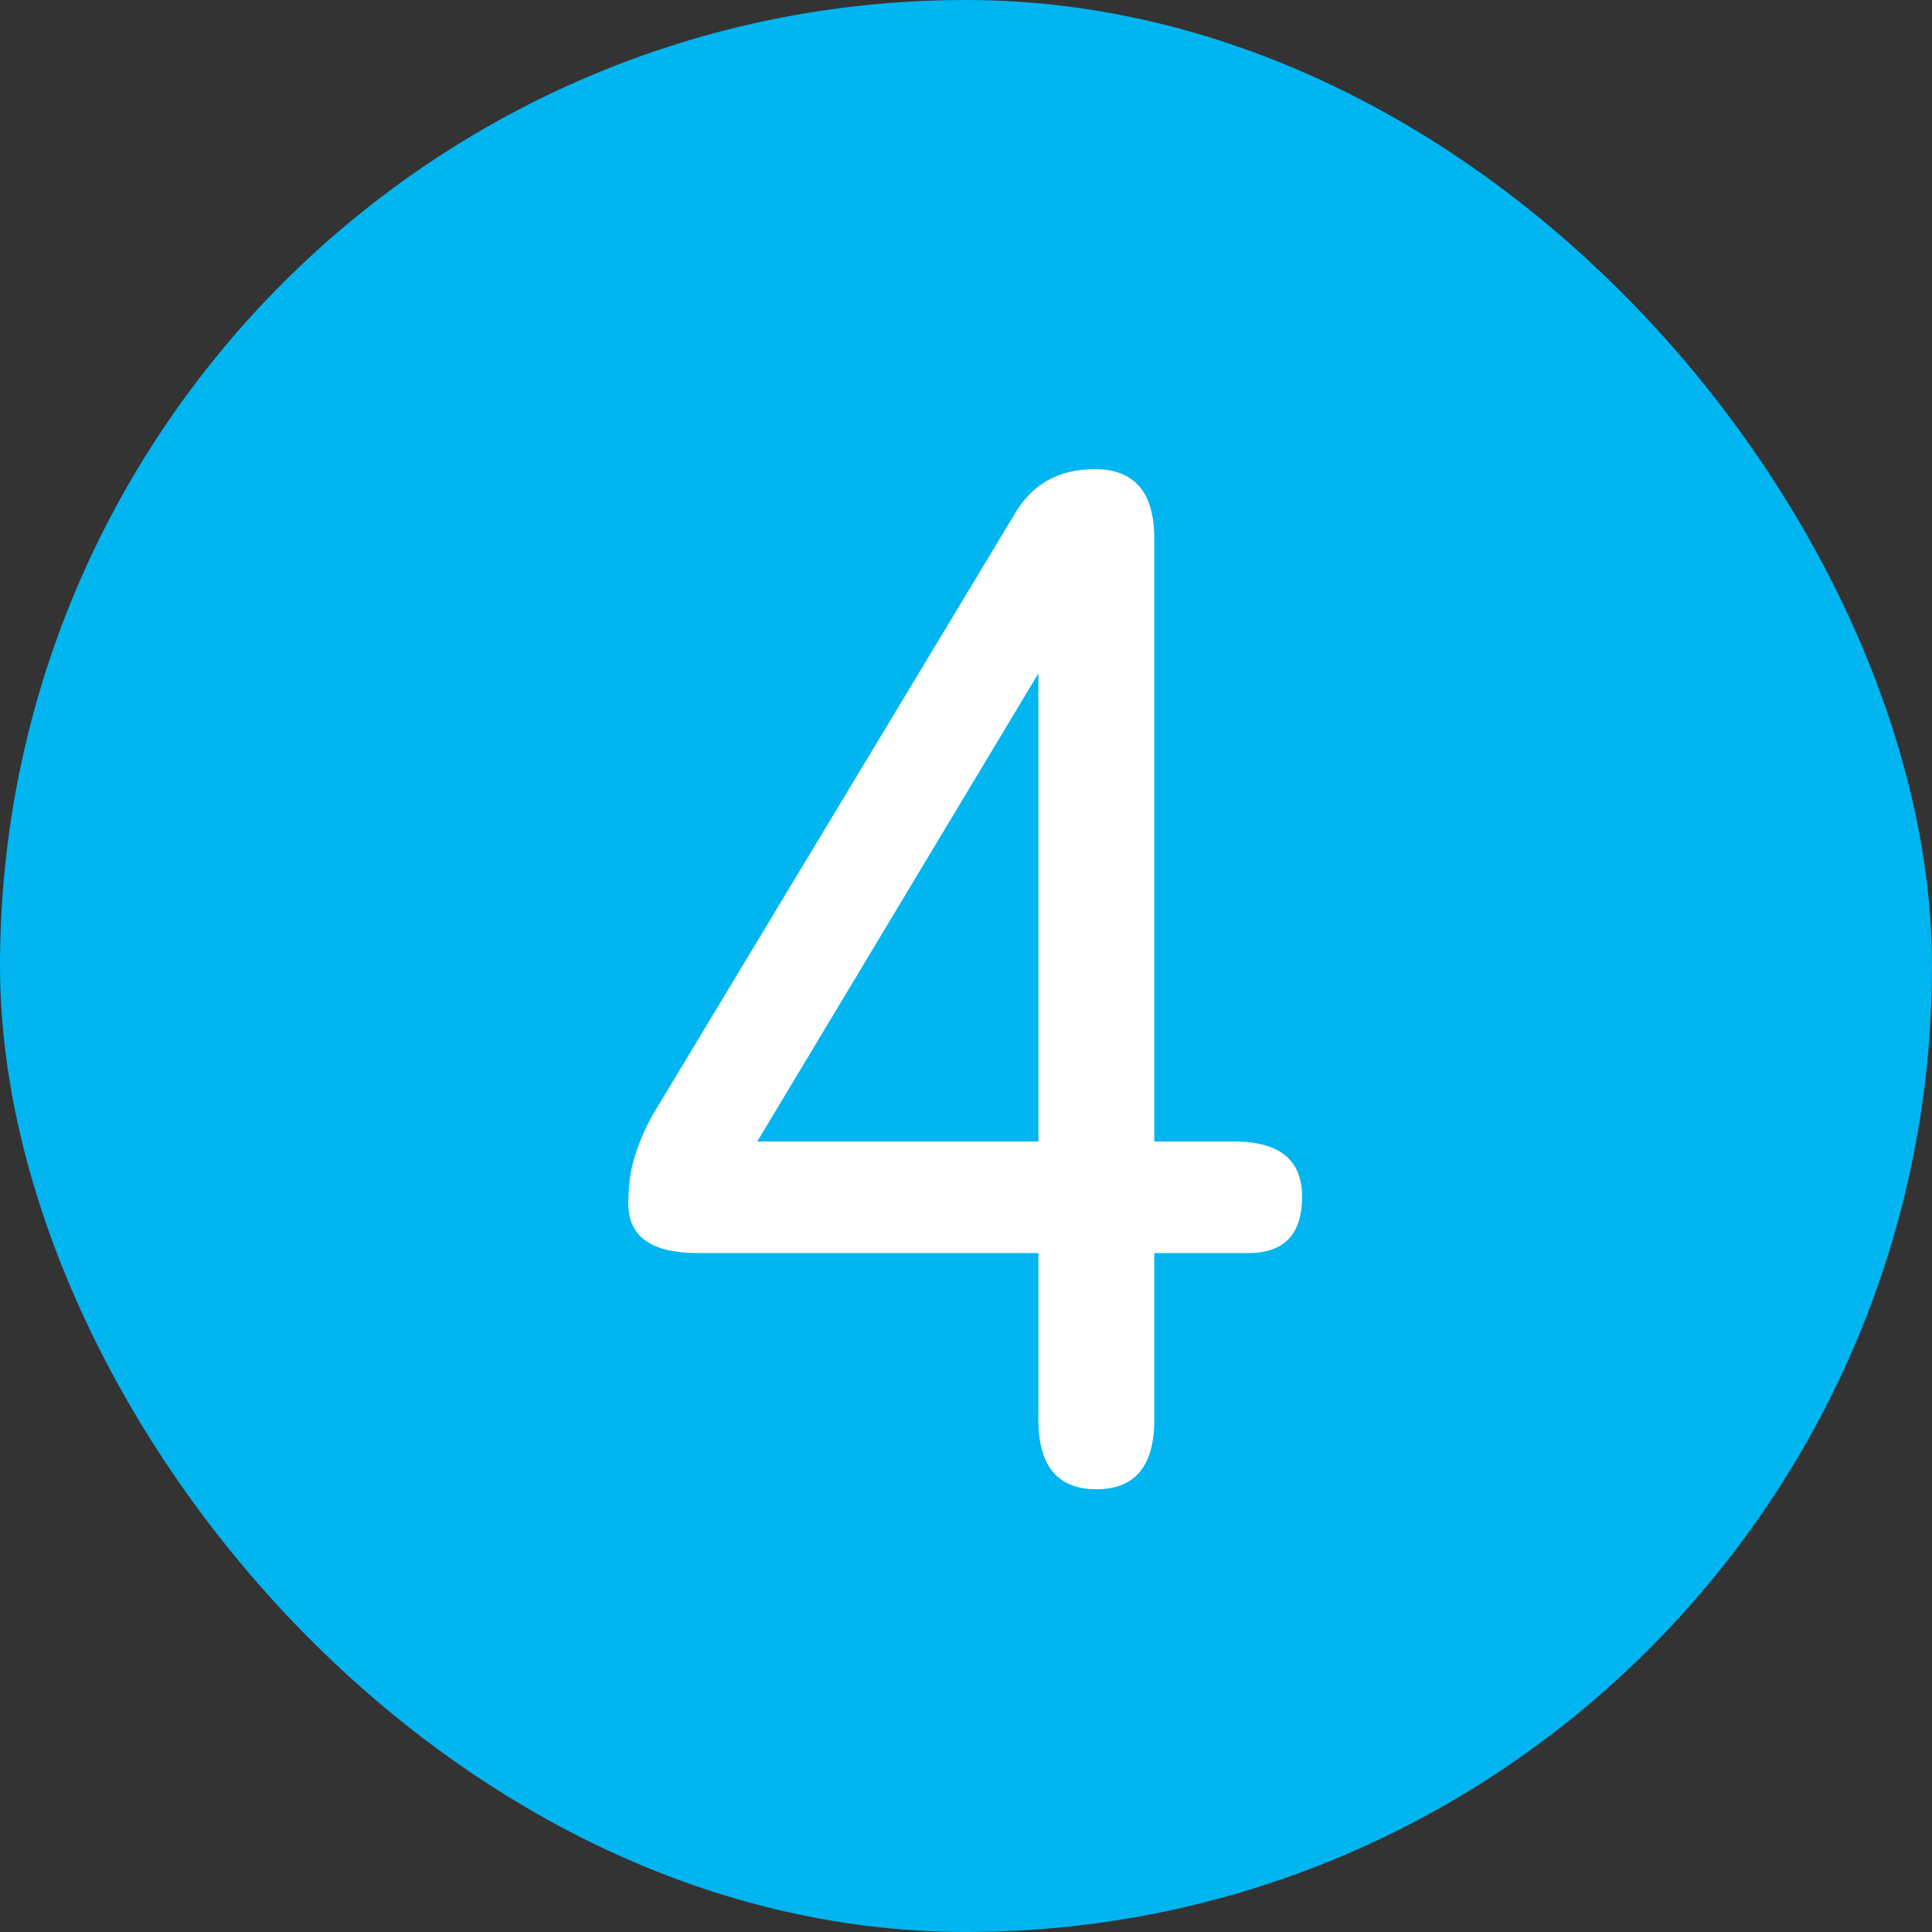
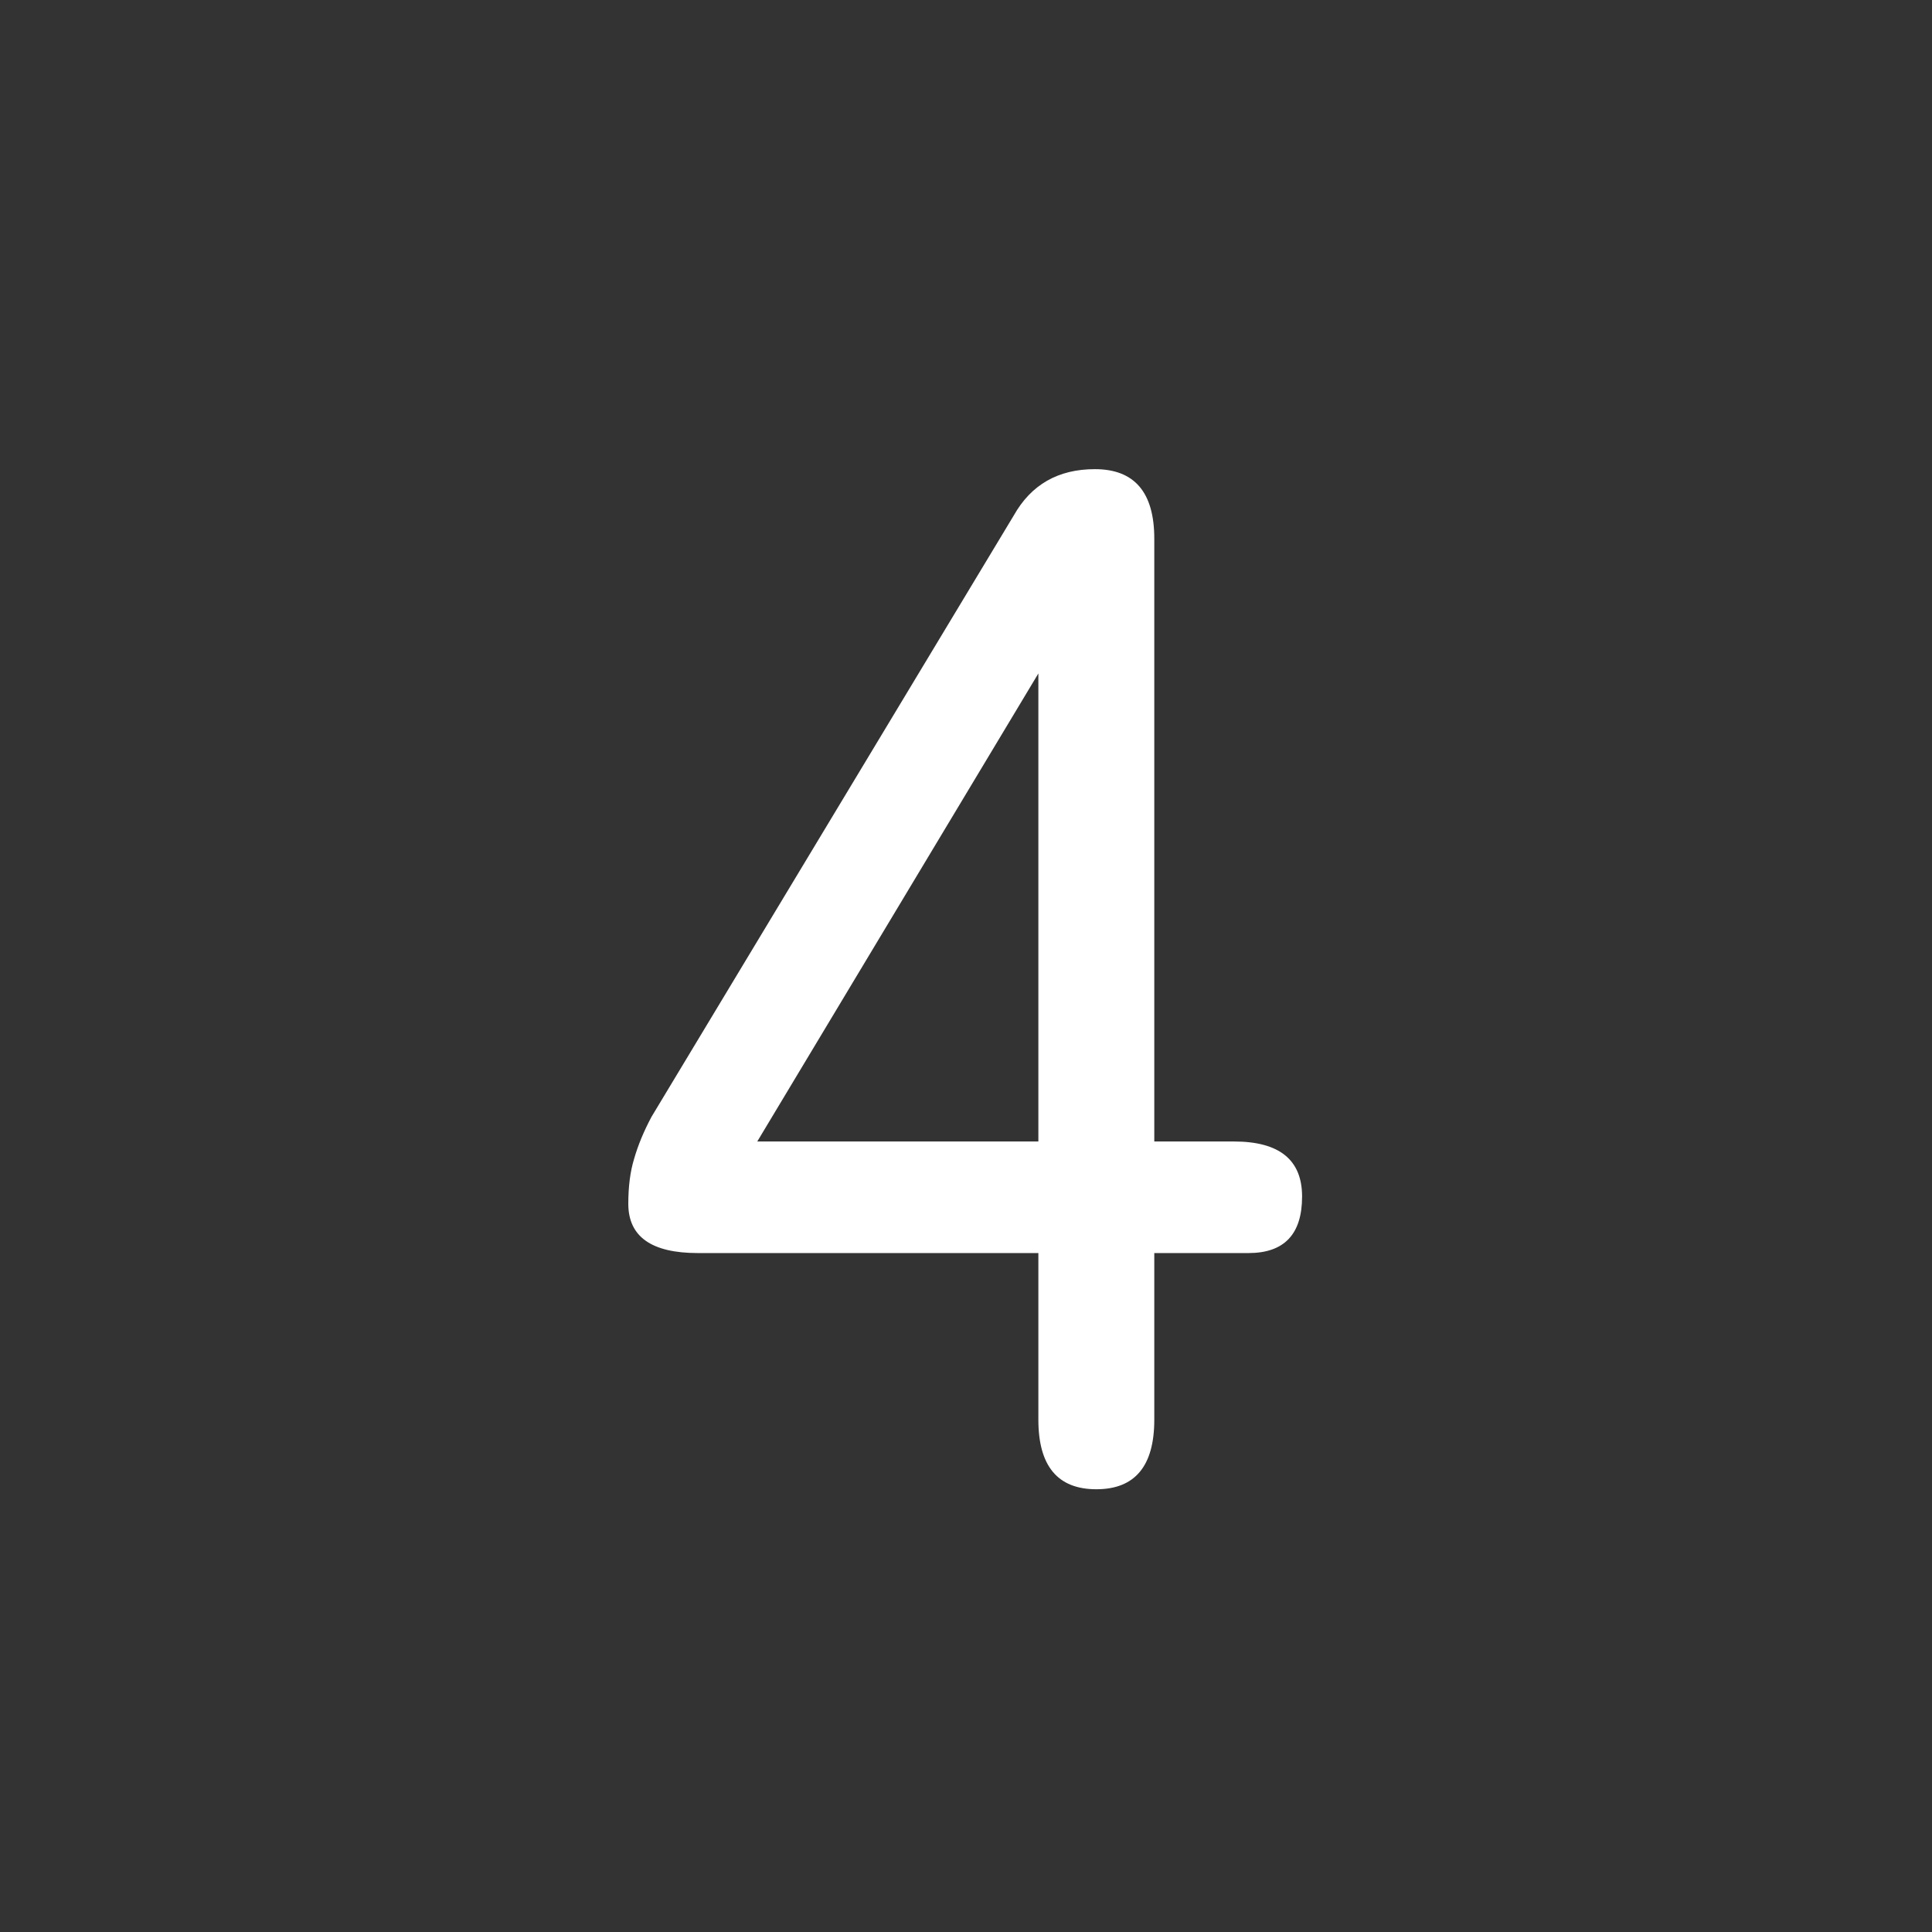
<svg xmlns="http://www.w3.org/2000/svg" width="24" height="24" viewBox="0 0 24 24" fill="none">
  <rect x="0" y="0" width="24" height="24" fill="#333333" stroke="none" />
-   <rect width="24" height="24" rx="12" fill="#00B5F0" />
  <path d="M13.619 18.5C13.139 18.5 12.899 18.212 12.899 17.636V15.566H8.669C8.093 15.566 7.805 15.362 7.805 14.954C7.805 14.738 7.829 14.552 7.877 14.396C7.925 14.228 7.997 14.054 8.093 13.874L12.593 6.404C12.809 6.02 13.145 5.828 13.601 5.828C14.093 5.828 14.339 6.116 14.339 6.692V14.18H15.329C15.893 14.18 16.175 14.408 16.175 14.864C16.175 15.332 15.953 15.566 15.509 15.566H14.339V17.636C14.339 18.212 14.099 18.5 13.619 18.5ZM9.407 14.18H12.899V8.366L9.407 14.18Z" fill="white" />
</svg>